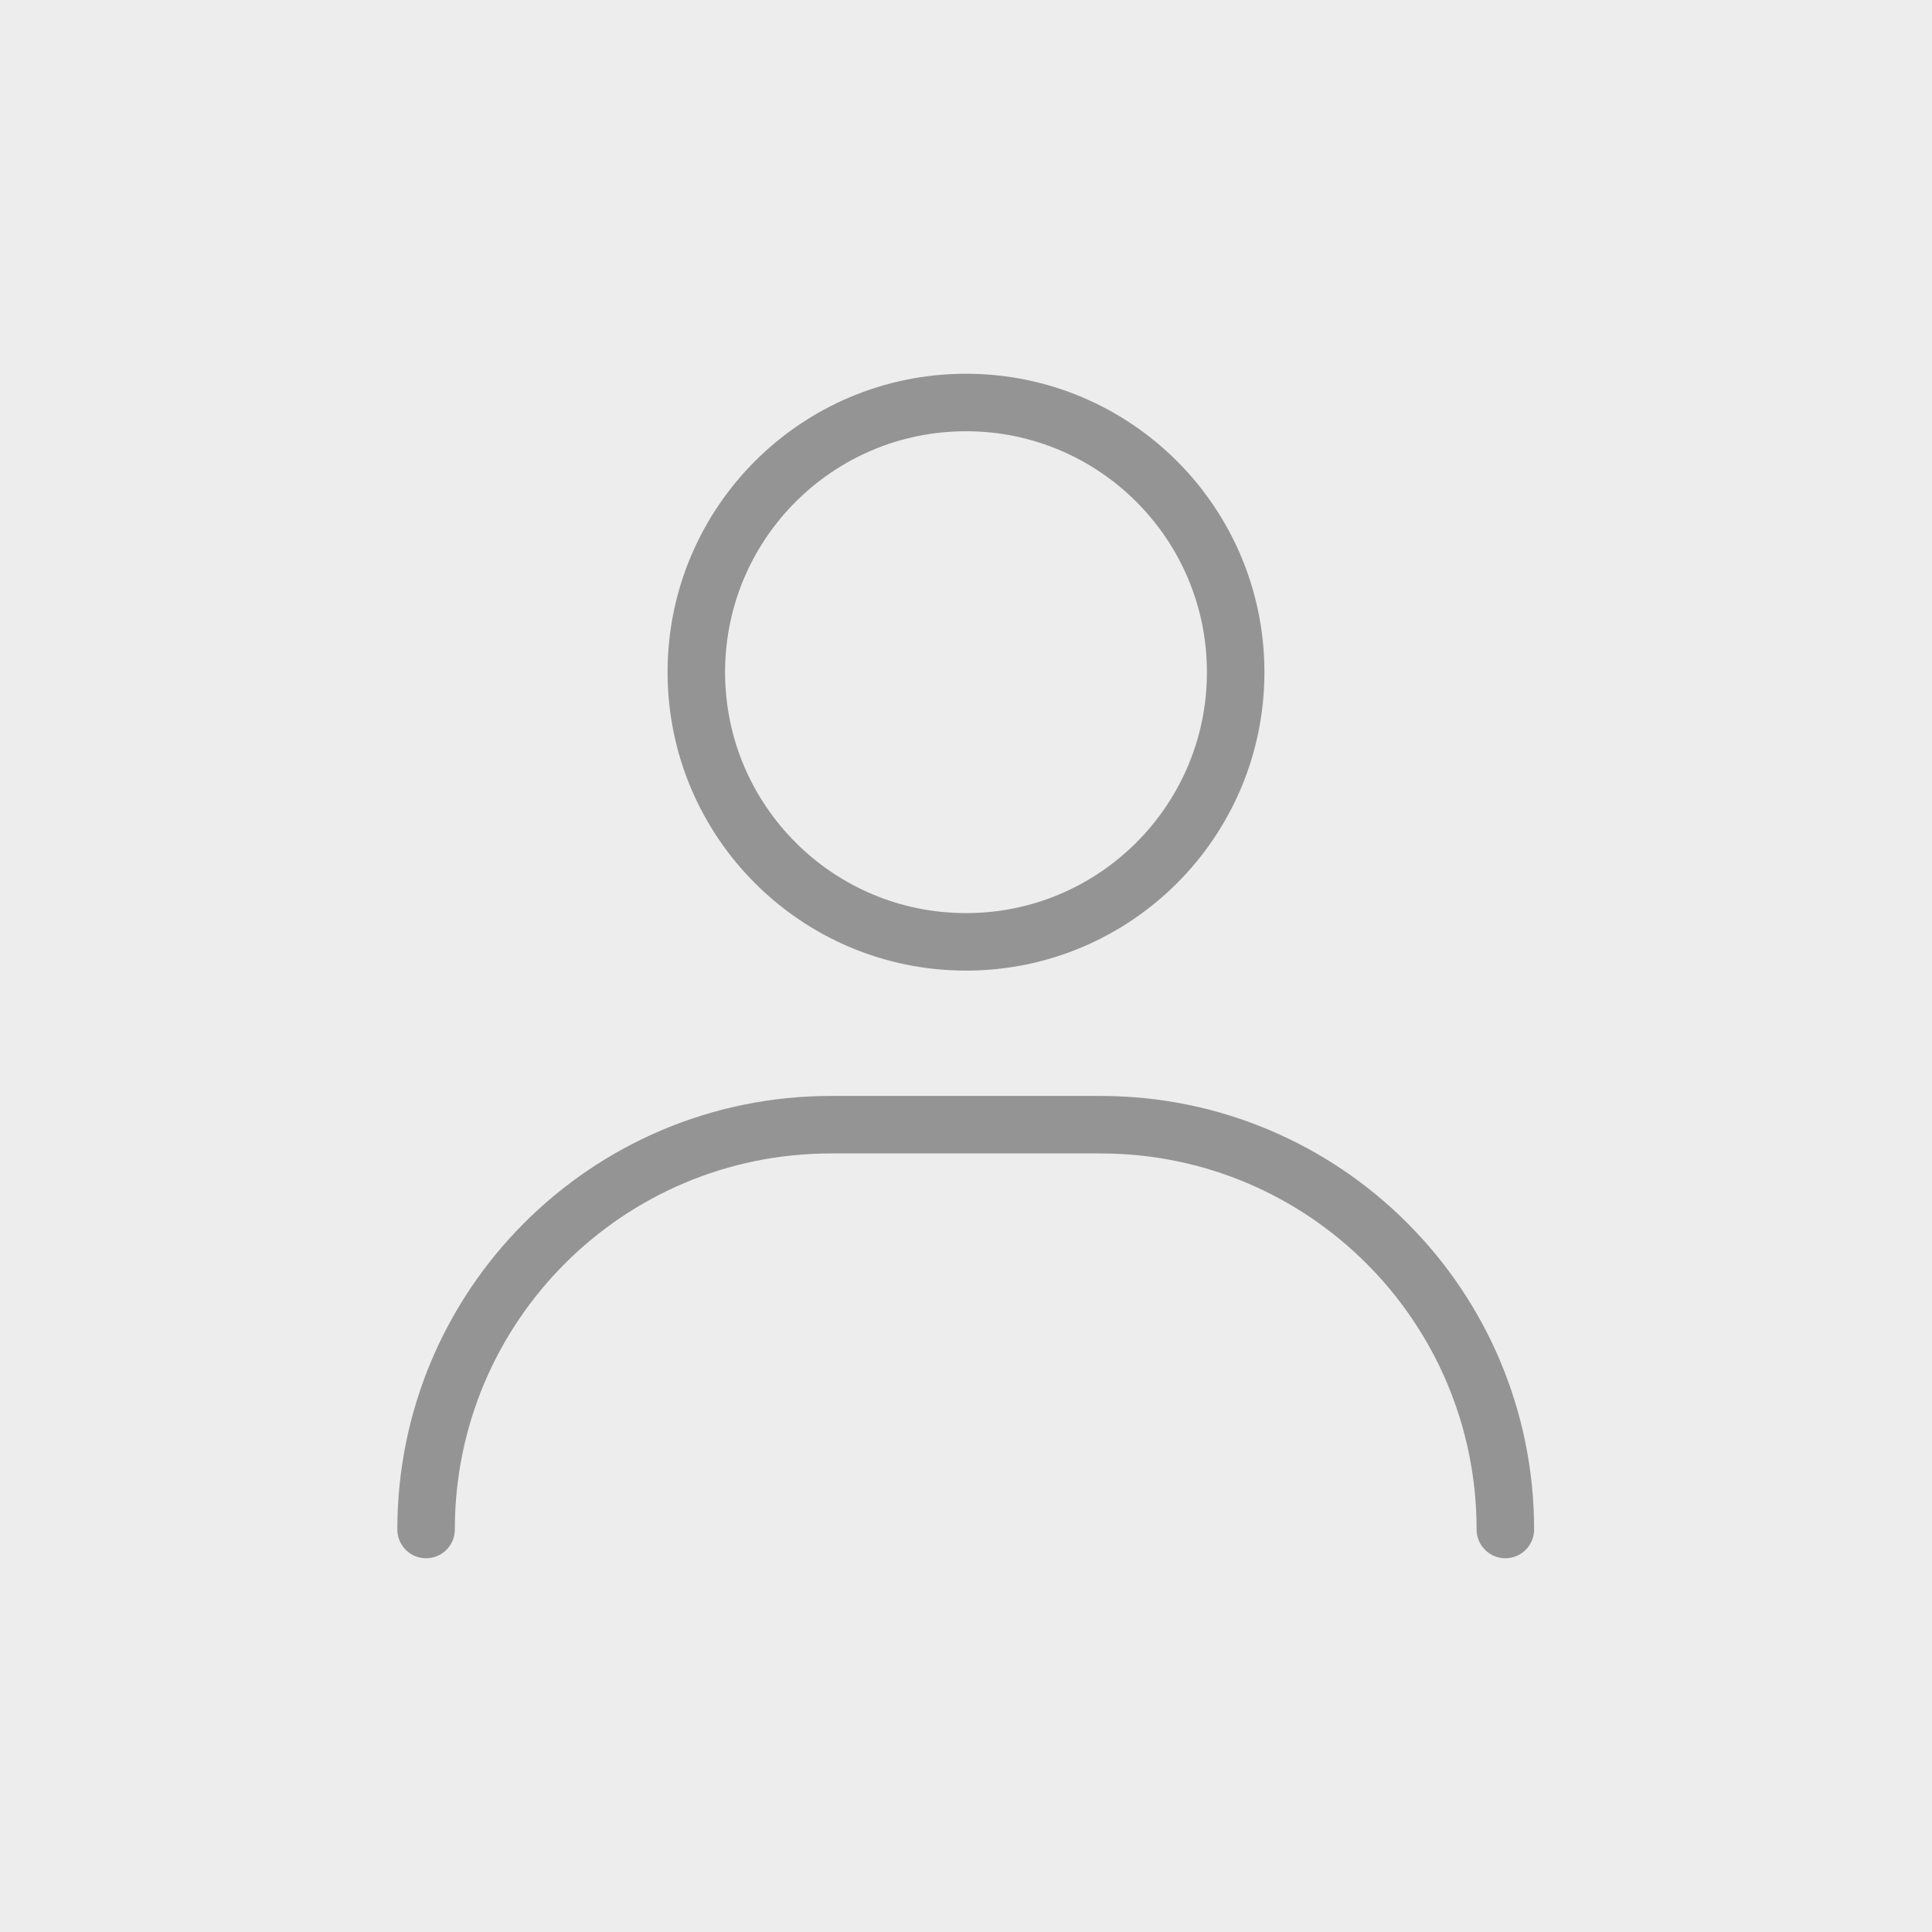
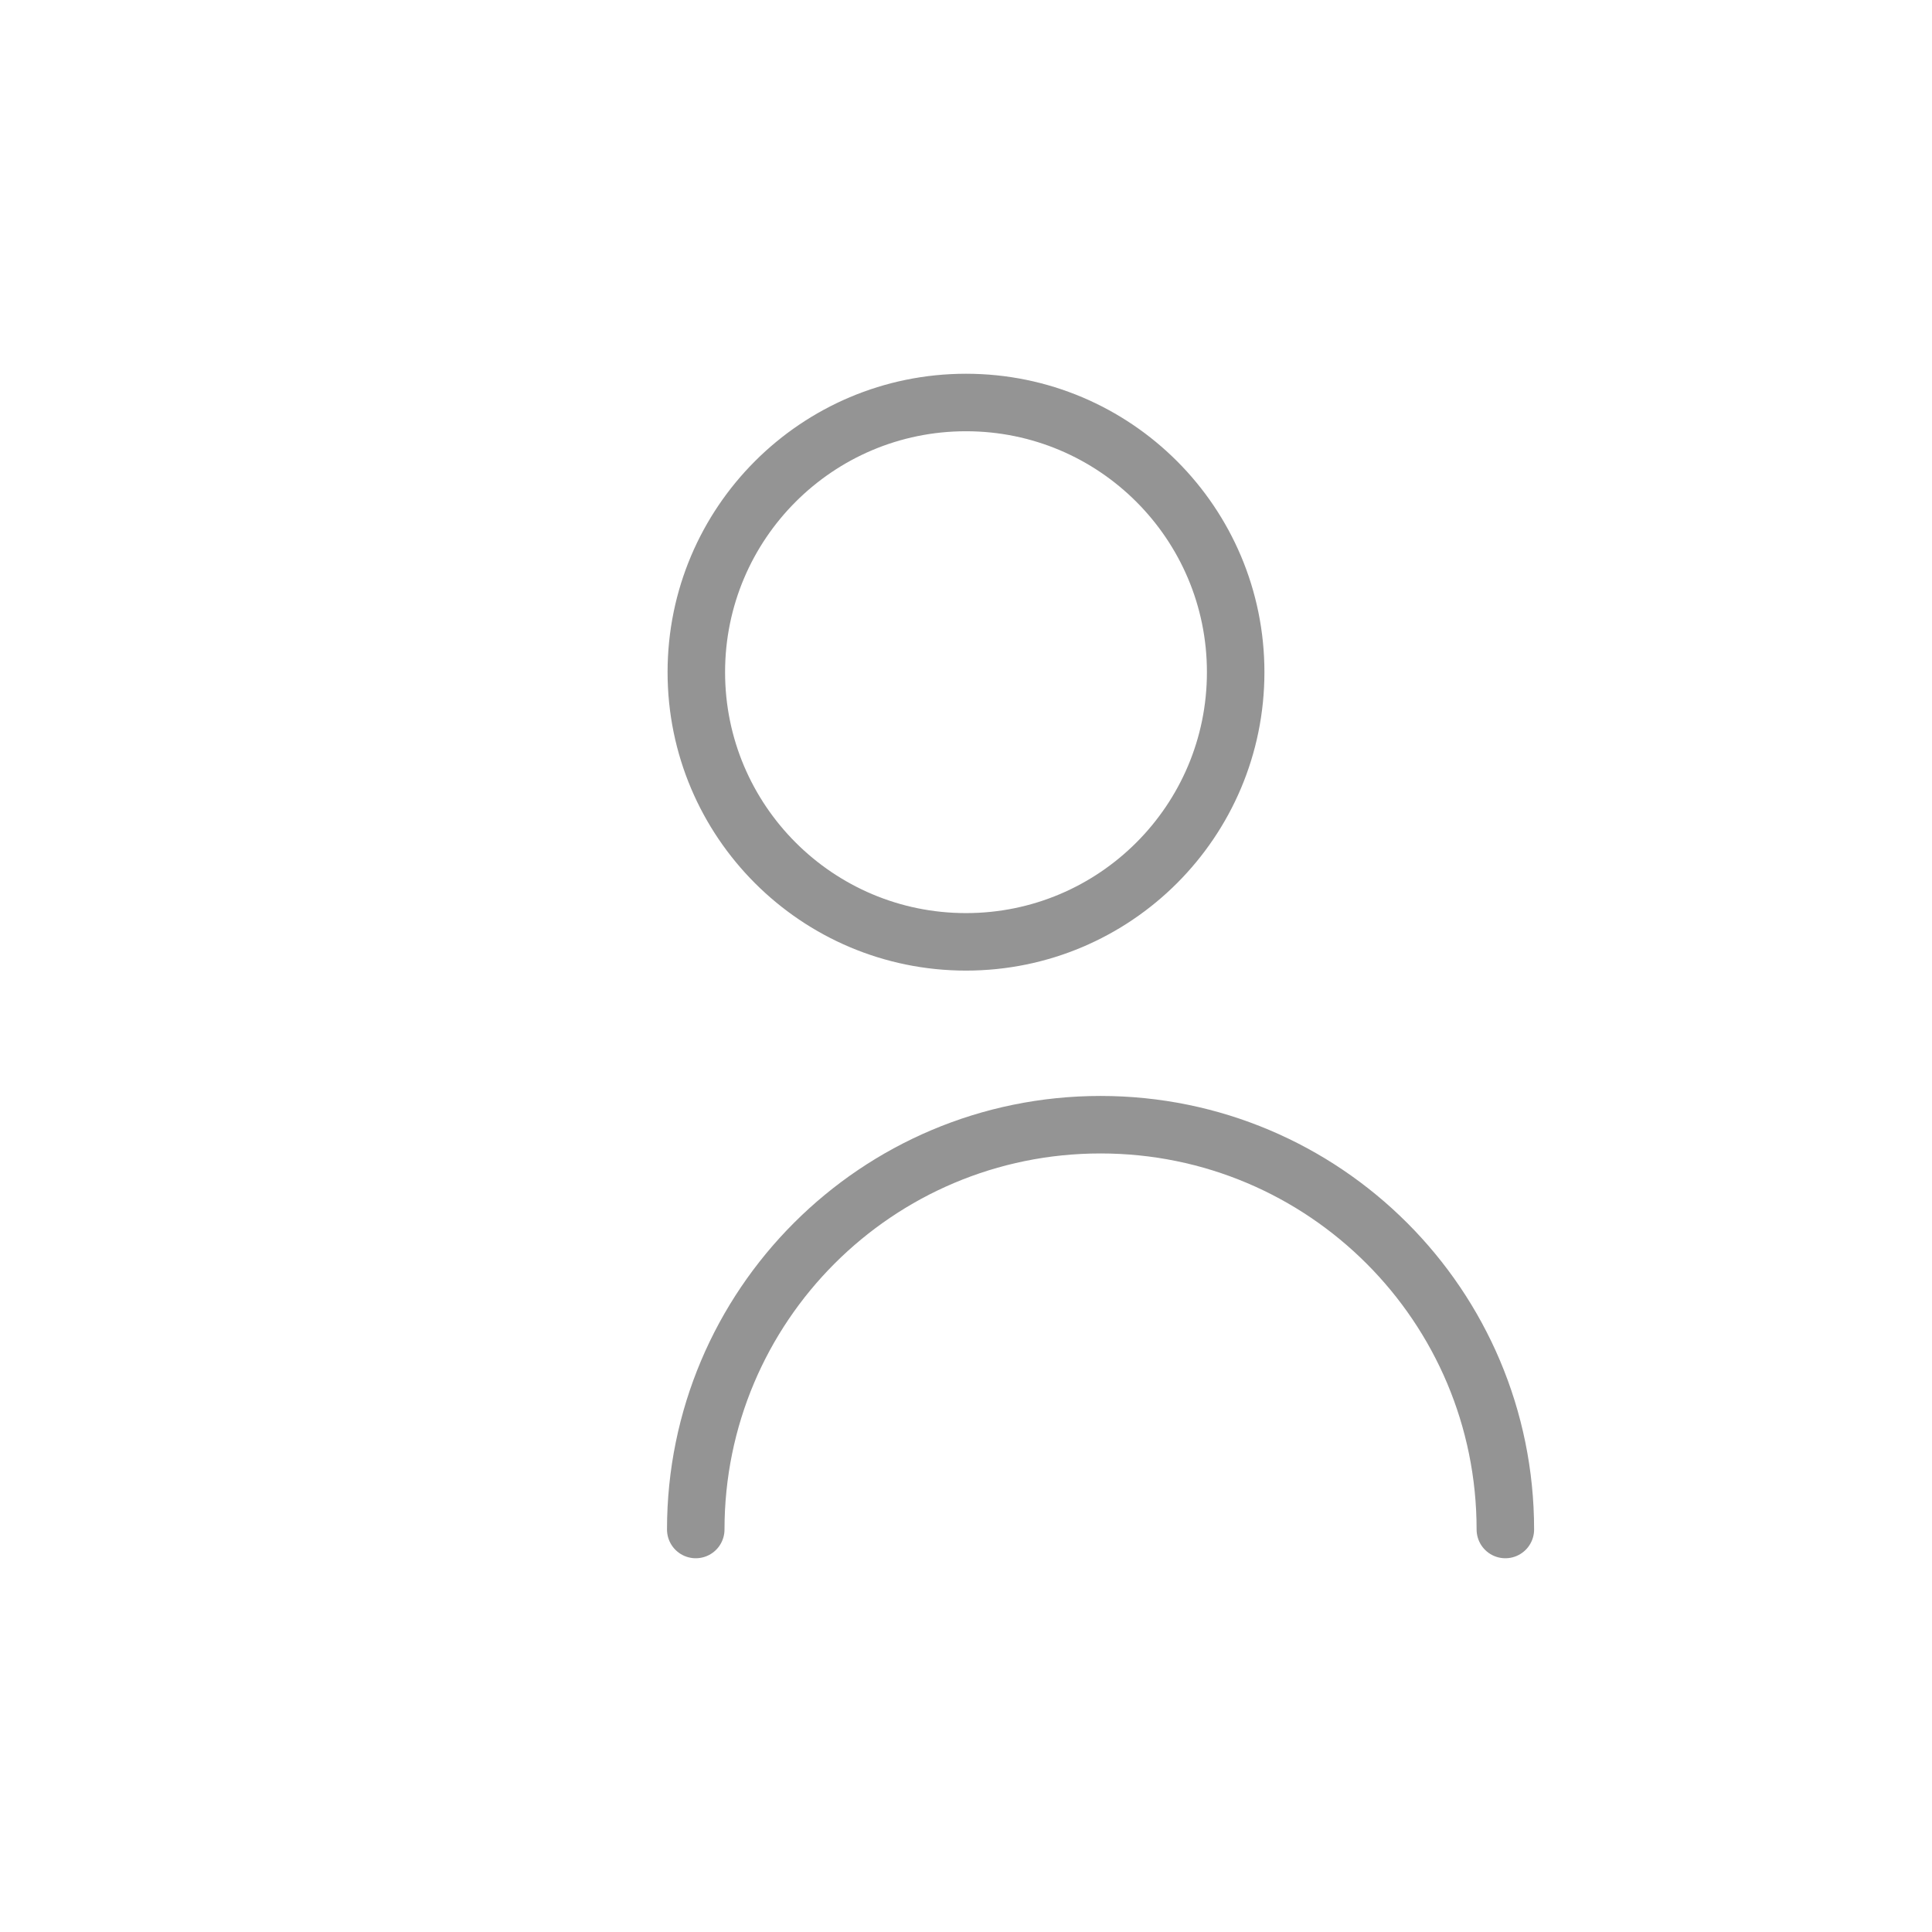
<svg xmlns="http://www.w3.org/2000/svg" version="1.1" id="Layer_1" x="0" y="0" viewBox="0 0 336 336" style="enable-background:new 0 0 336 336" xml:space="preserve">
  <style>.st1{fill:none;stroke:#949494;stroke-width:10;stroke-linecap:round;stroke-linejoin:round}</style>
-   <path style="fill:#ededed" d="M0 0h336v336H0z" />
-   <path class="st1" d="M261.8 266h0c0-38.9-31.5-70.4-70.4-70.4h-46.9c-38.9 0-70.4 31.5-70.4 70.4v0" />
+   <path class="st1" d="M261.8 266h0c0-38.9-31.5-70.4-70.4-70.4c-38.9 0-70.4 31.5-70.4 70.4v0" />
  <circle class="st1" cx="168" cy="116.9" r="46.9" />
</svg>